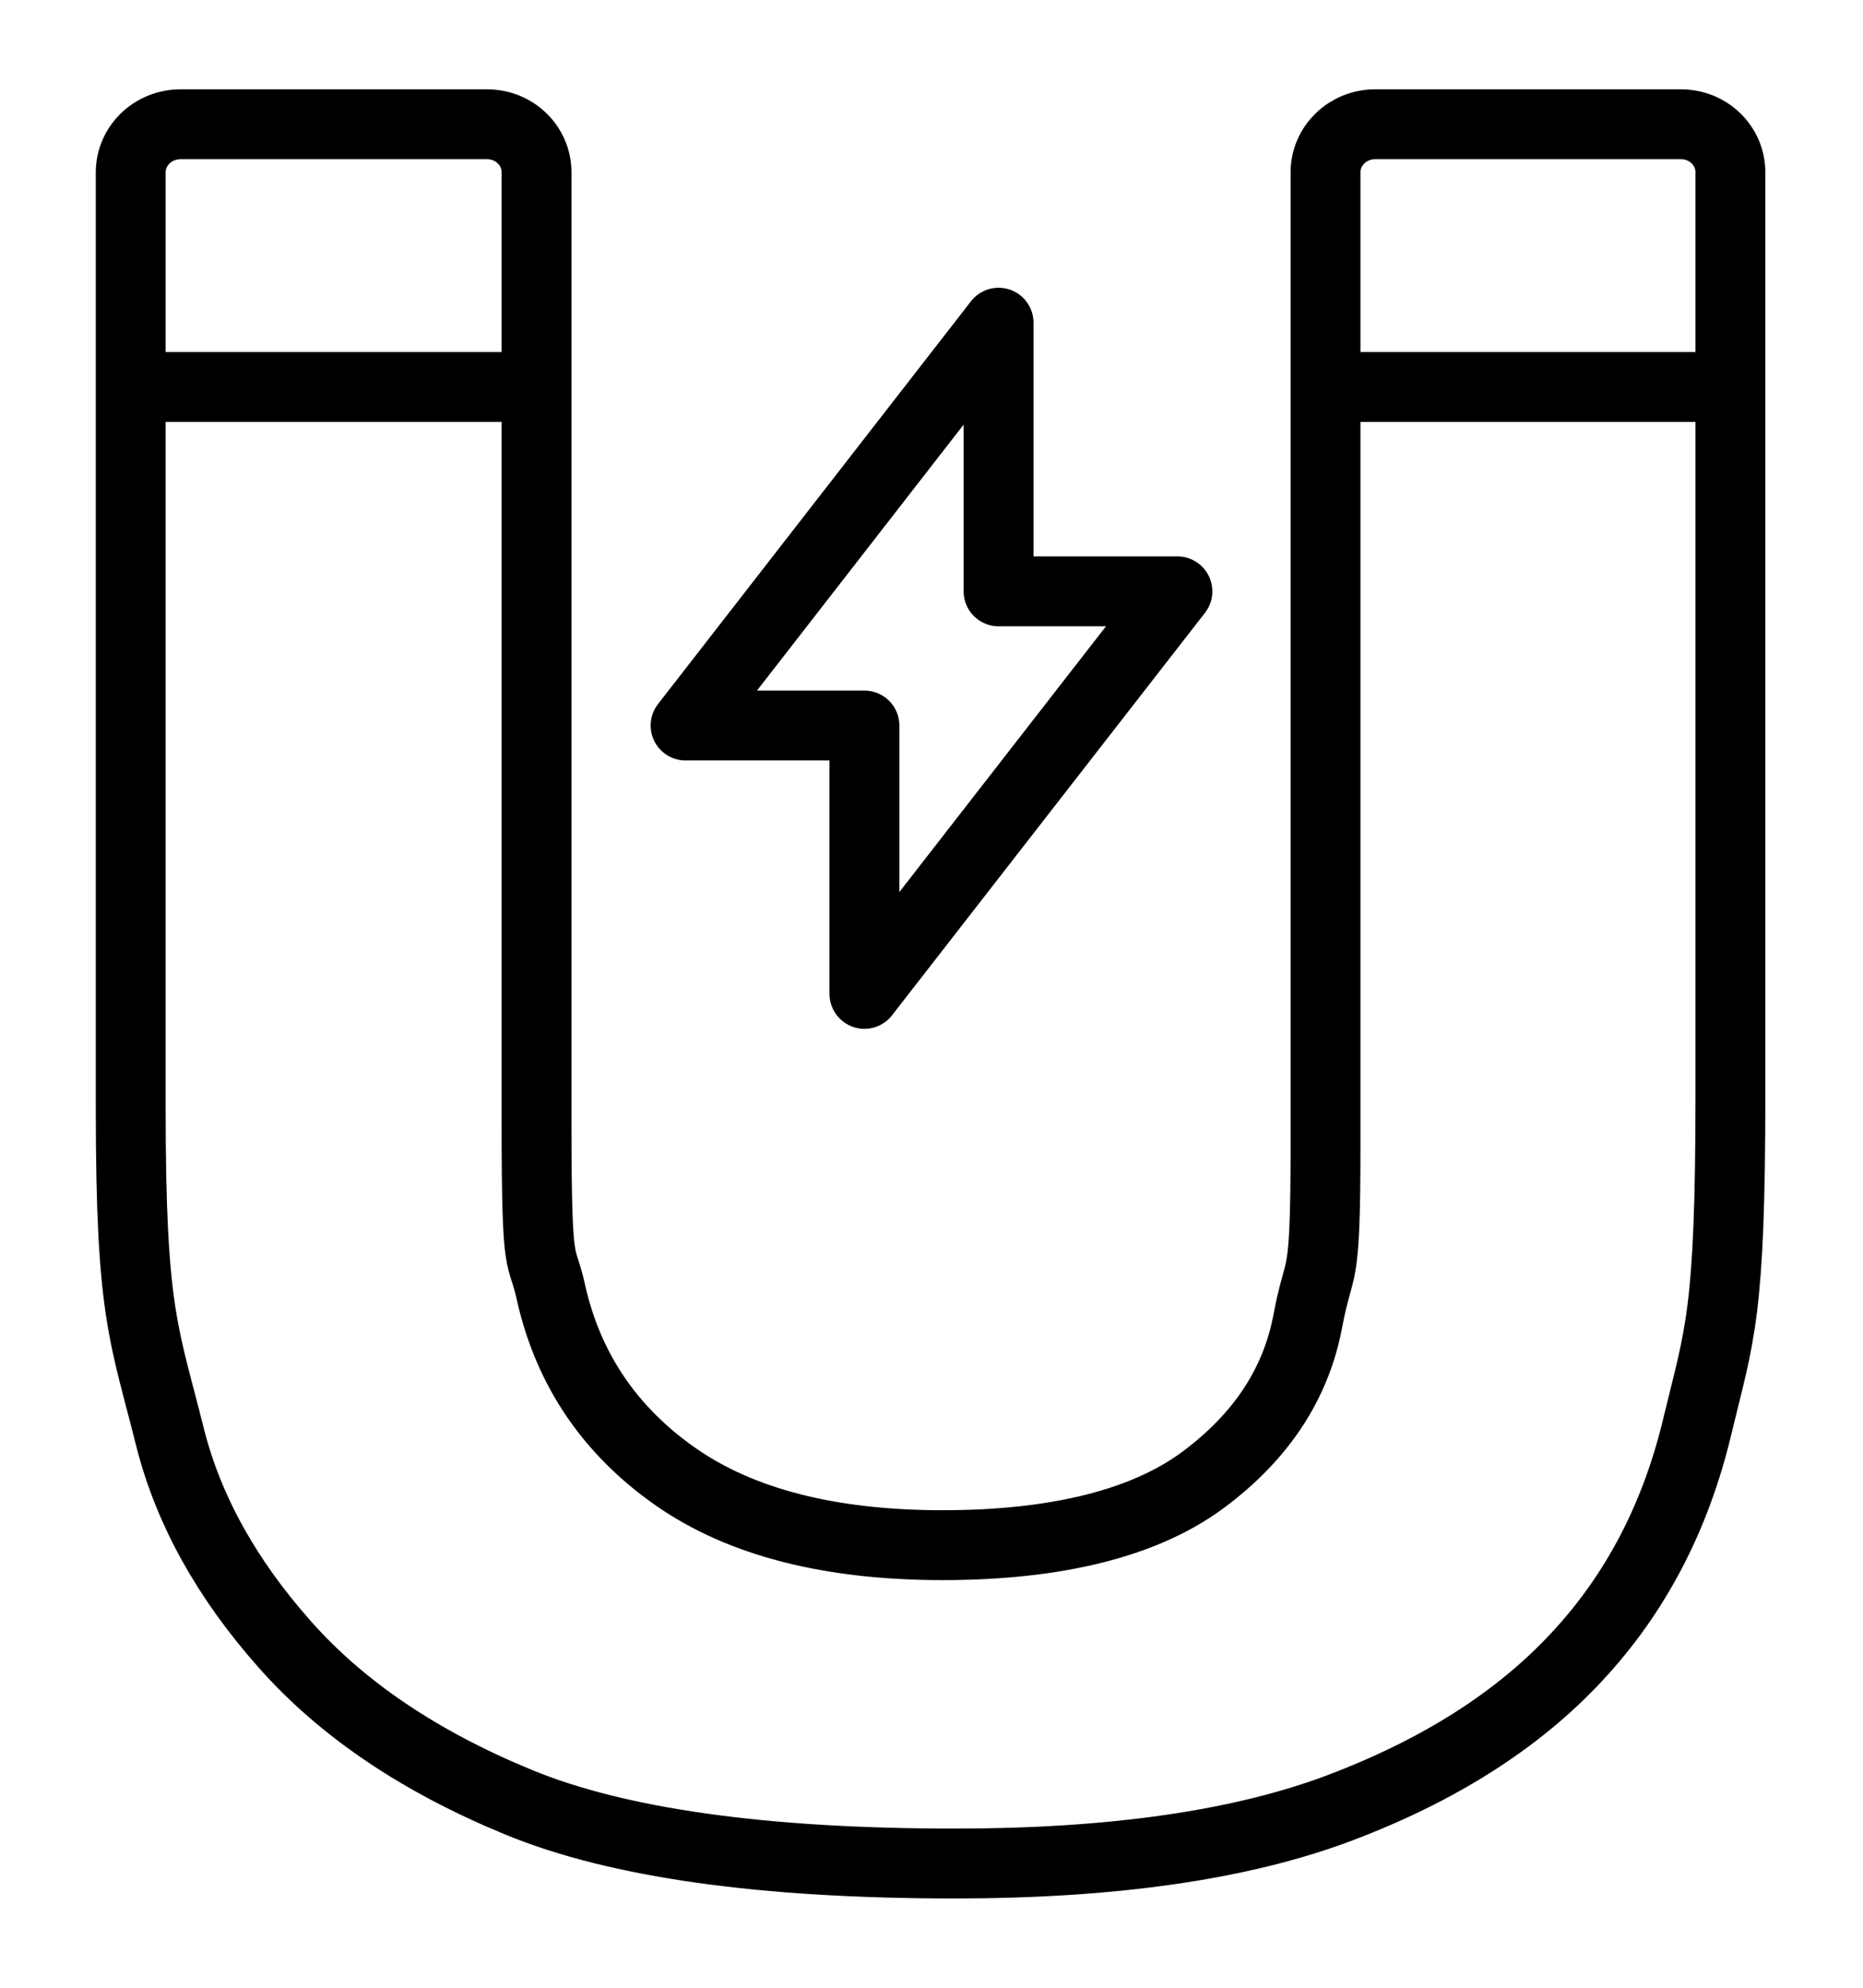
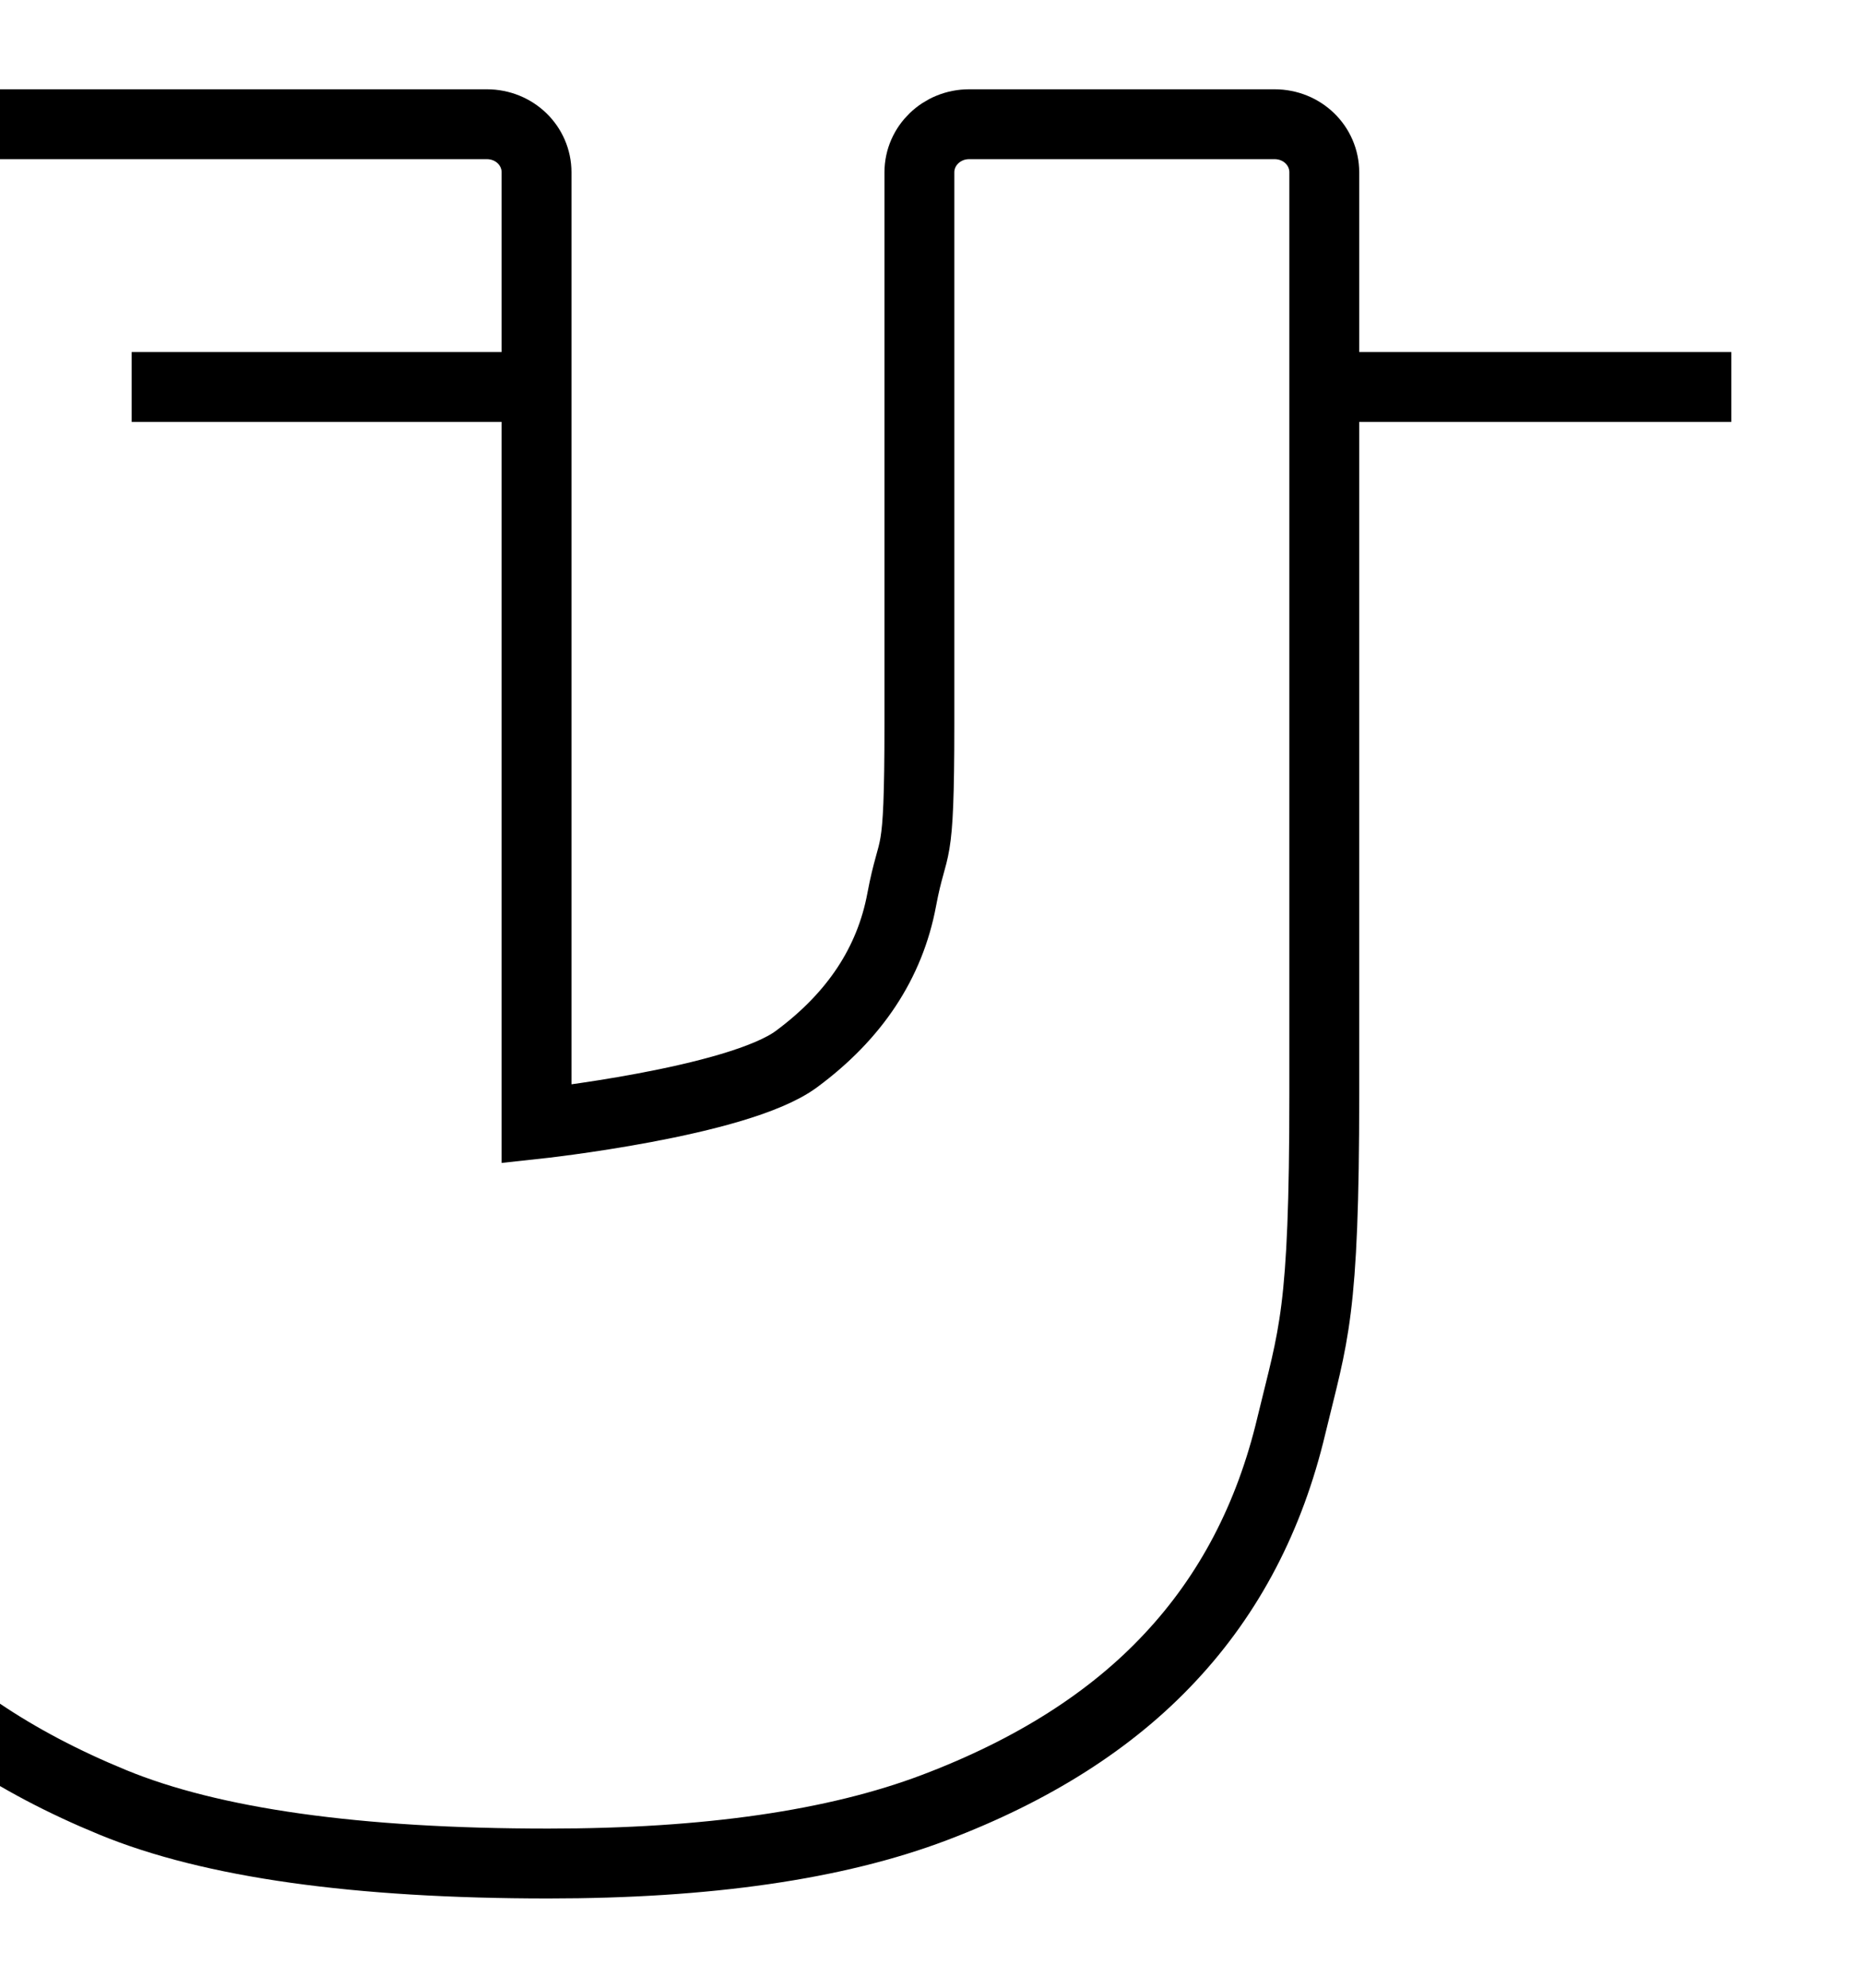
<svg xmlns="http://www.w3.org/2000/svg" id="Layer_1" viewBox="0 0 60 64">
  <defs>
    <style>.cls-1,.cls-2{fill:none;stroke:#000;stroke-width:2.25px;}.cls-2{stroke-linecap:round;stroke-linejoin:round;}</style>
  </defs>
-   <path class="cls-1" d="m5.85,4h9.83c.89,0,1.6.69,1.6,1.55v30.64c0,5.11.16,3.98.48,5.49.56,2.43,1.89,4.39,3.99,5.86,2.1,1.47,4.97,2.21,8.61,2.21s6.49-.7,8.37-2.09c1.88-1.39,3.01-3.1,3.39-5.13.38-2.03.57-.95.57-5.65V5.55c0-.86.72-1.55,1.6-1.55h9.84c.89,0,1.6.69,1.6,1.55v29.67c0,7.14-.35,7.73-1.06,10.68-.7,2.95-2,5.43-3.9,7.46-1.89,2.03-4.43,3.64-7.6,4.84s-7.31,1.8-12.43,1.8c-6.17,0-10.85-.66-14.03-1.97-3.19-1.31-5.71-3.01-7.56-5.11-1.85-2.09-3.07-4.29-3.66-6.59-.85-3.41-1.28-3.99-1.28-10.64V5.55c0-.86.72-1.55,1.61-1.55Z" />
+   <path class="cls-1" d="m5.85,4h9.83c.89,0,1.6.69,1.6,1.55v30.64s6.49-.7,8.37-2.09c1.88-1.39,3.01-3.1,3.39-5.13.38-2.03.57-.95.57-5.65V5.55c0-.86.72-1.55,1.6-1.55h9.84c.89,0,1.6.69,1.6,1.55v29.67c0,7.14-.35,7.73-1.06,10.68-.7,2.95-2,5.43-3.9,7.46-1.89,2.03-4.43,3.64-7.6,4.84s-7.31,1.8-12.43,1.8c-6.17,0-10.85-.66-14.03-1.97-3.19-1.31-5.71-3.01-7.56-5.11-1.85-2.09-3.07-4.29-3.66-6.59-.85-3.41-1.28-3.99-1.28-10.64V5.55c0-.86.72-1.55,1.61-1.55Z" />
  <line class="cls-1" x1="4.24" y1="12.46" x2="16.85" y2="12.46" />
  <line class="cls-1" x1="43.15" y1="12.46" x2="55.76" y2="12.46" />
-   <polygon class="cls-2" points="27.84 32 27.84 23.36 22.08 23.36 32.16 10.39 32.16 19.04 37.92 19.04 27.84 32" />
</svg>